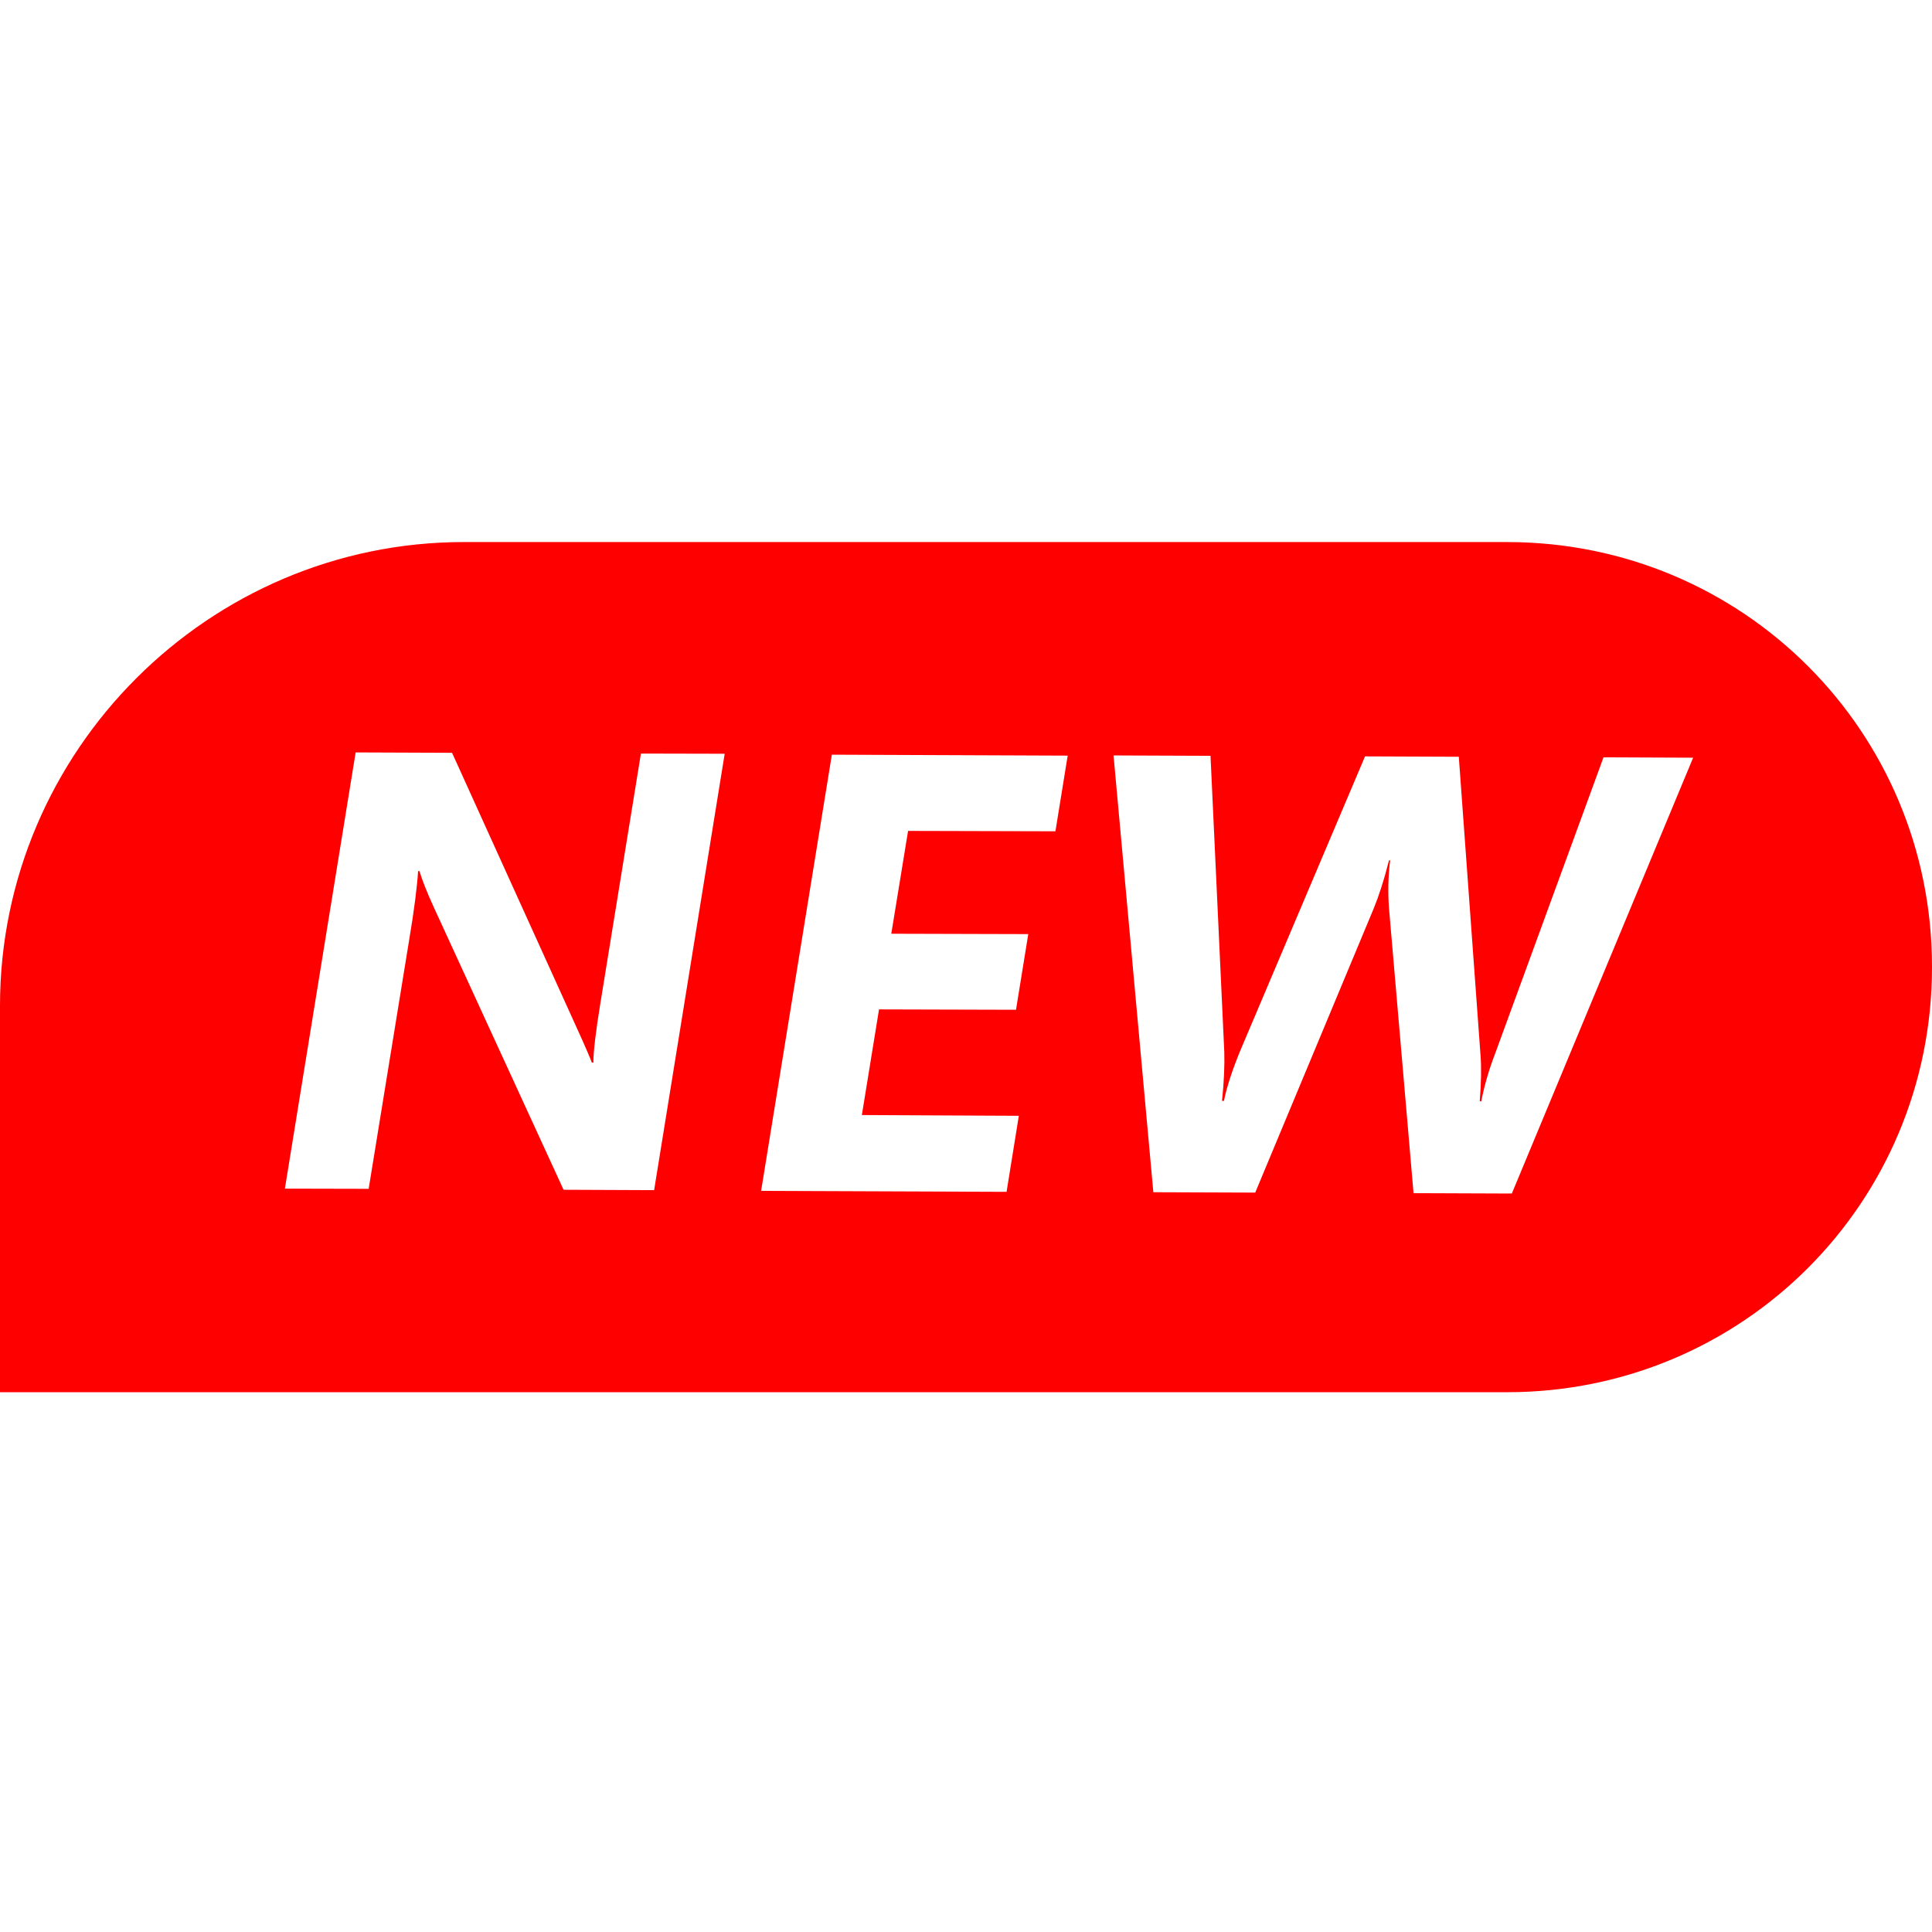
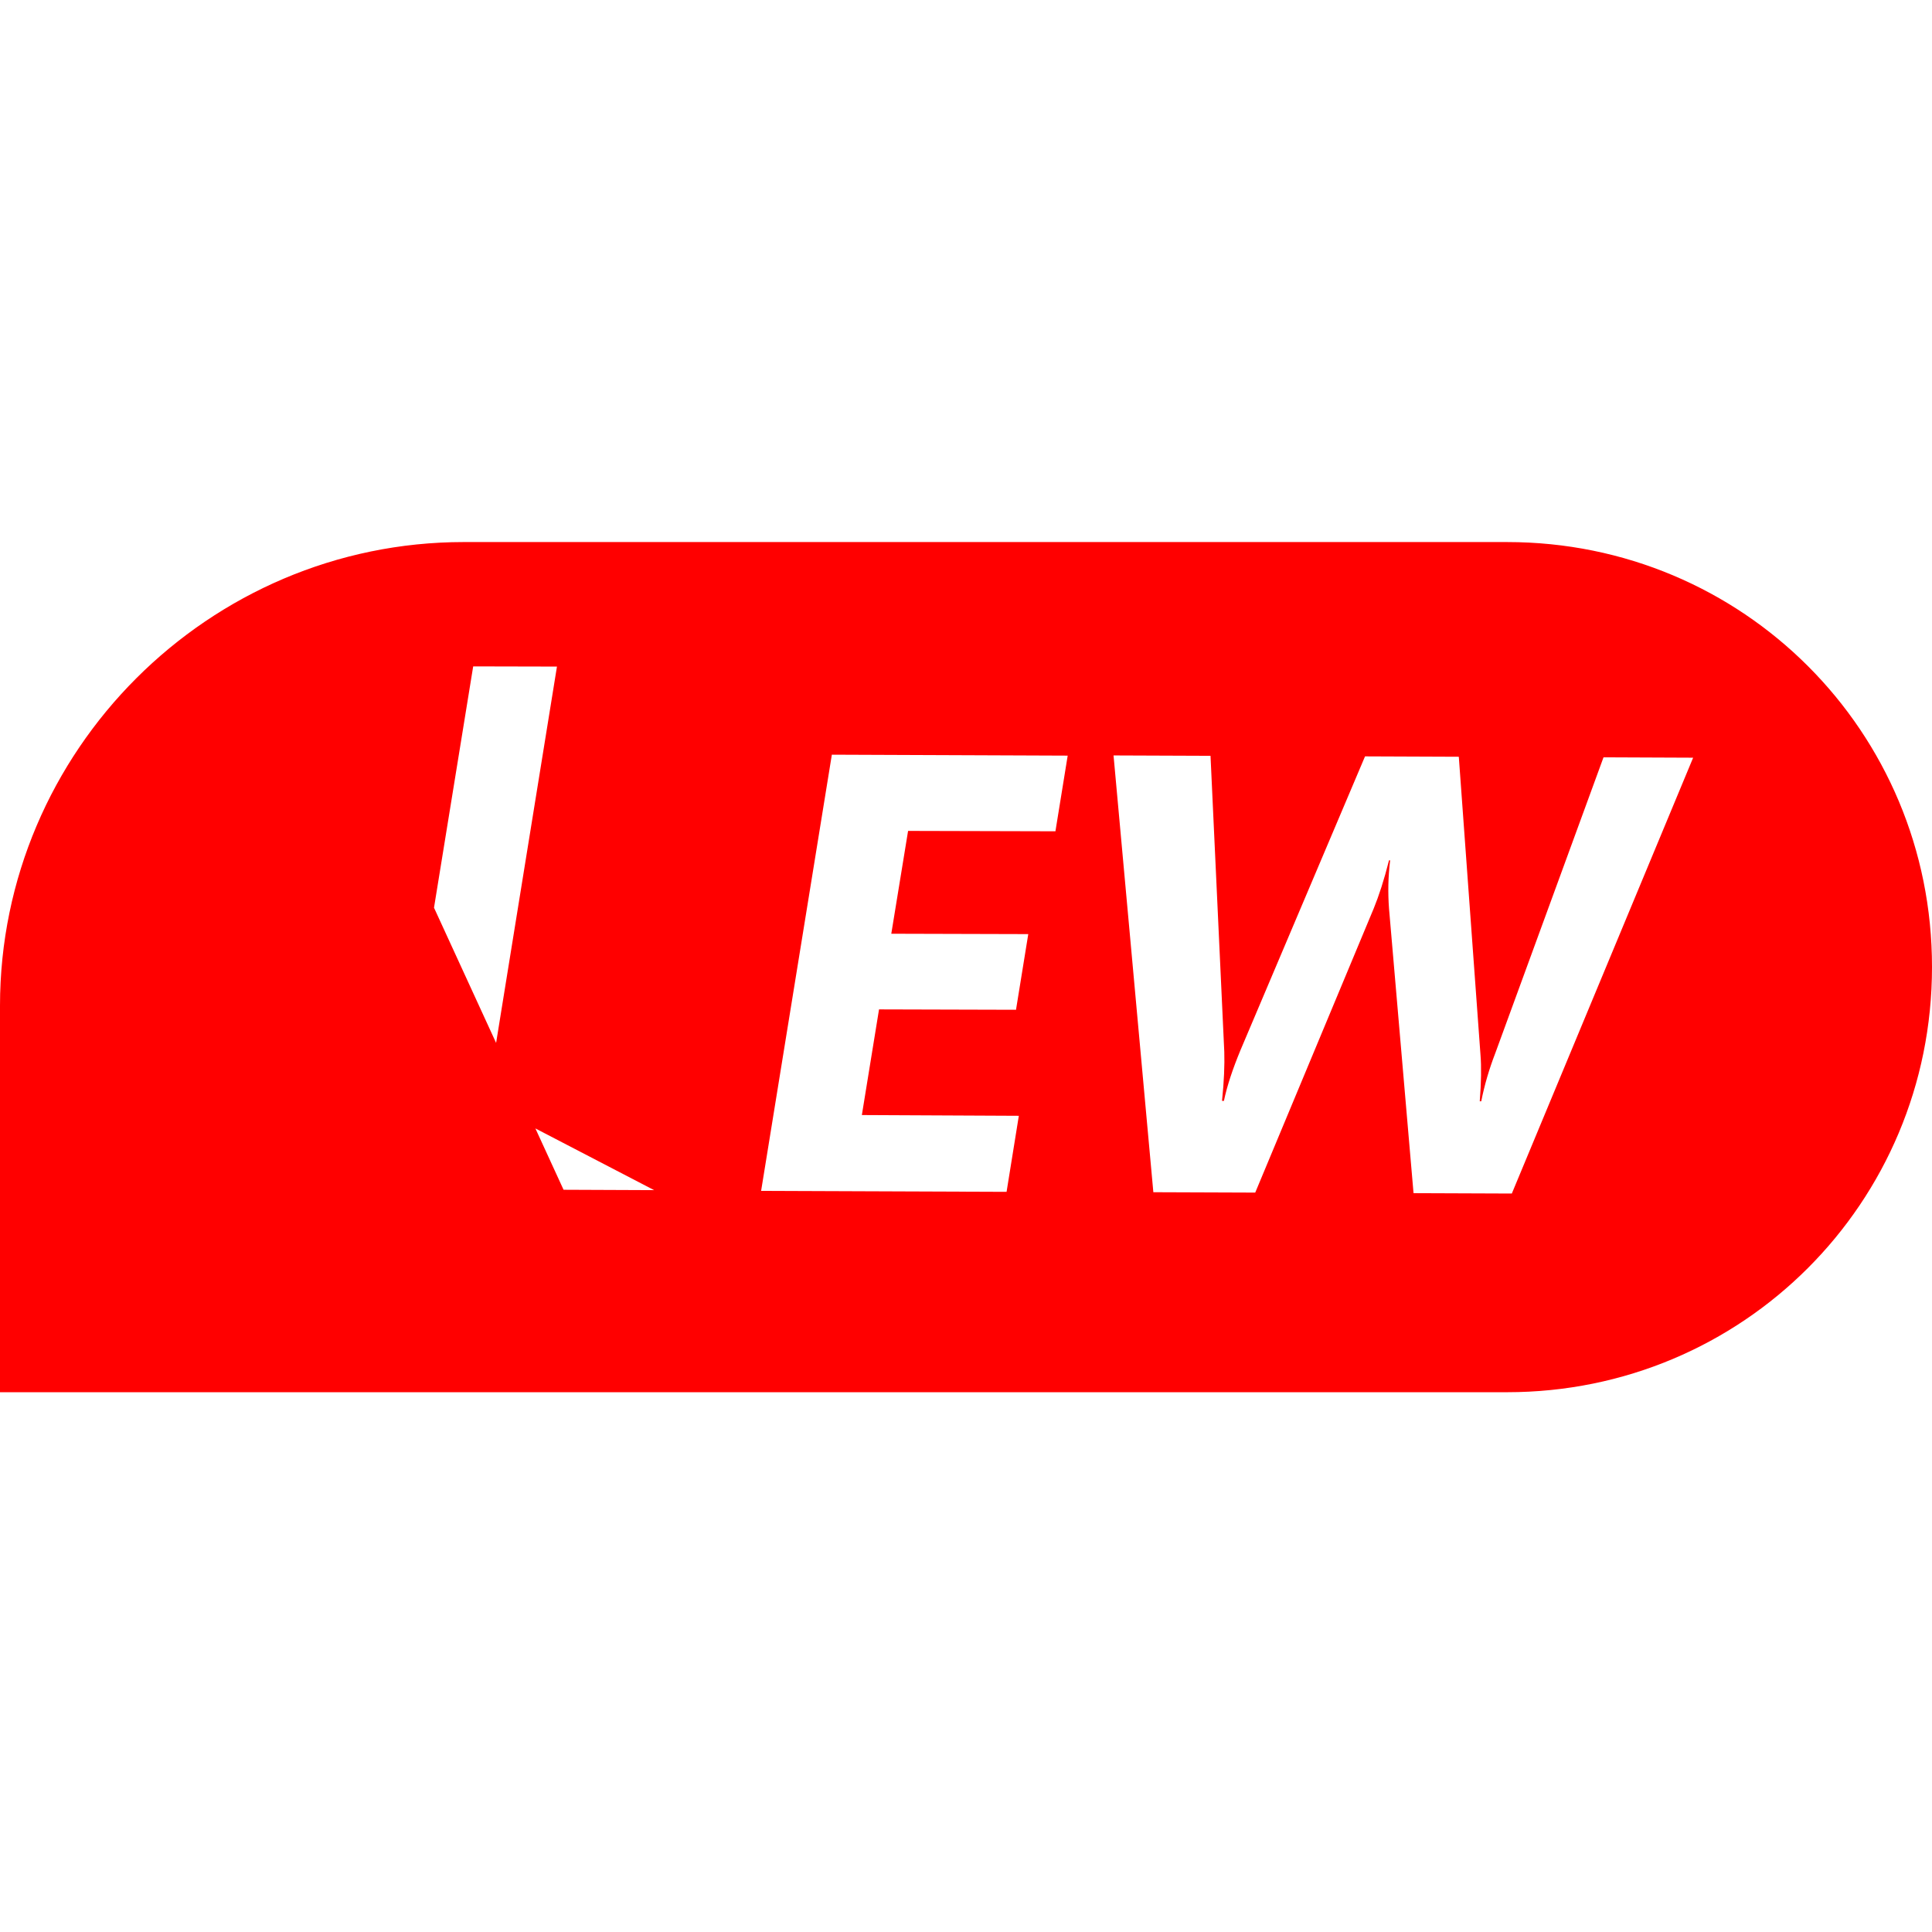
<svg xmlns="http://www.w3.org/2000/svg" t="1744351684768" class="icon" viewBox="0 0 1024 1024" version="1.1" p-id="10354" width="30" height="30">
-   <path d="M798.8 287.3h-553C110.7 287.3 0 397.9 0 533.1v204.8h798.8c124.9 0 225.2-100.4 225.2-225.3 0.1-125-100.3-225.3-225.2-225.3zM346.7 630.8l-48-0.2-68.9-150c-3.6-7.8-6-14.1-7.5-18.9h-0.7c-0.5 8-2 20.3-4.8 36.9l-21.4 131.5-44.4-0.1 37.5-231.2 51.1 0.2 66.1 145.8c4.4 9.6 7 15.8 8 18.4h0.8c0-5.6 1.2-16.2 3.8-32l21.4-131.8 44.4 0.1-37.4 231.3z m212.7-190.2l-78.1-0.2-8.9 54.5 72.6 0.2-6.5 40.1-72.6-0.2-9.1 56 83.2 0.4-6.5 40.3-130.1-0.5L440.9 400l125 0.5-6.5 40.1z m241.9 192l-52.1-0.2-13-150.9c-0.6-8.1-0.5-16.6 0.6-25.5h-0.6c-2.6 10.4-5.4 18.9-8.1 25.5L665.3 632.1l-54-0.2-21.1-231.5 51.4 0.2 7.3 156.9c0.2 6.9-0.1 15.5-1.2 26h1c1.7-8.1 4.7-17 8.7-26.7l66.1-155.9 49.7 0.2 11.5 158.1c0.5 6.2 0.4 14.5-0.4 24.5h0.8c1.7-8.6 4.2-17.1 7.4-25.4l57.4-156.9 47.5 0.2-96.1 231z m0 0" fill="#FF0000" p-id="10355" />
+   <path d="M798.8 287.3h-553C110.7 287.3 0 397.9 0 533.1v204.8h798.8c124.9 0 225.2-100.4 225.2-225.3 0.1-125-100.3-225.3-225.2-225.3zM346.7 630.8l-48-0.2-68.9-150c-3.6-7.8-6-14.1-7.5-18.9h-0.7c-0.5 8-2 20.3-4.8 36.9c4.4 9.6 7 15.8 8 18.4h0.8c0-5.6 1.2-16.2 3.8-32l21.4-131.8 44.4 0.1-37.4 231.3z m212.7-190.2l-78.1-0.2-8.9 54.5 72.6 0.2-6.5 40.1-72.6-0.2-9.1 56 83.2 0.4-6.5 40.3-130.1-0.5L440.9 400l125 0.5-6.5 40.1z m241.9 192l-52.1-0.2-13-150.9c-0.6-8.1-0.5-16.6 0.6-25.5h-0.6c-2.6 10.4-5.4 18.9-8.1 25.5L665.3 632.1l-54-0.2-21.1-231.5 51.4 0.2 7.3 156.9c0.2 6.9-0.1 15.5-1.2 26h1c1.7-8.1 4.7-17 8.7-26.7l66.1-155.9 49.7 0.2 11.5 158.1c0.5 6.2 0.4 14.5-0.4 24.5h0.8c1.7-8.6 4.2-17.1 7.4-25.4l57.4-156.9 47.5 0.2-96.1 231z m0 0" fill="#FF0000" p-id="10355" />
</svg>